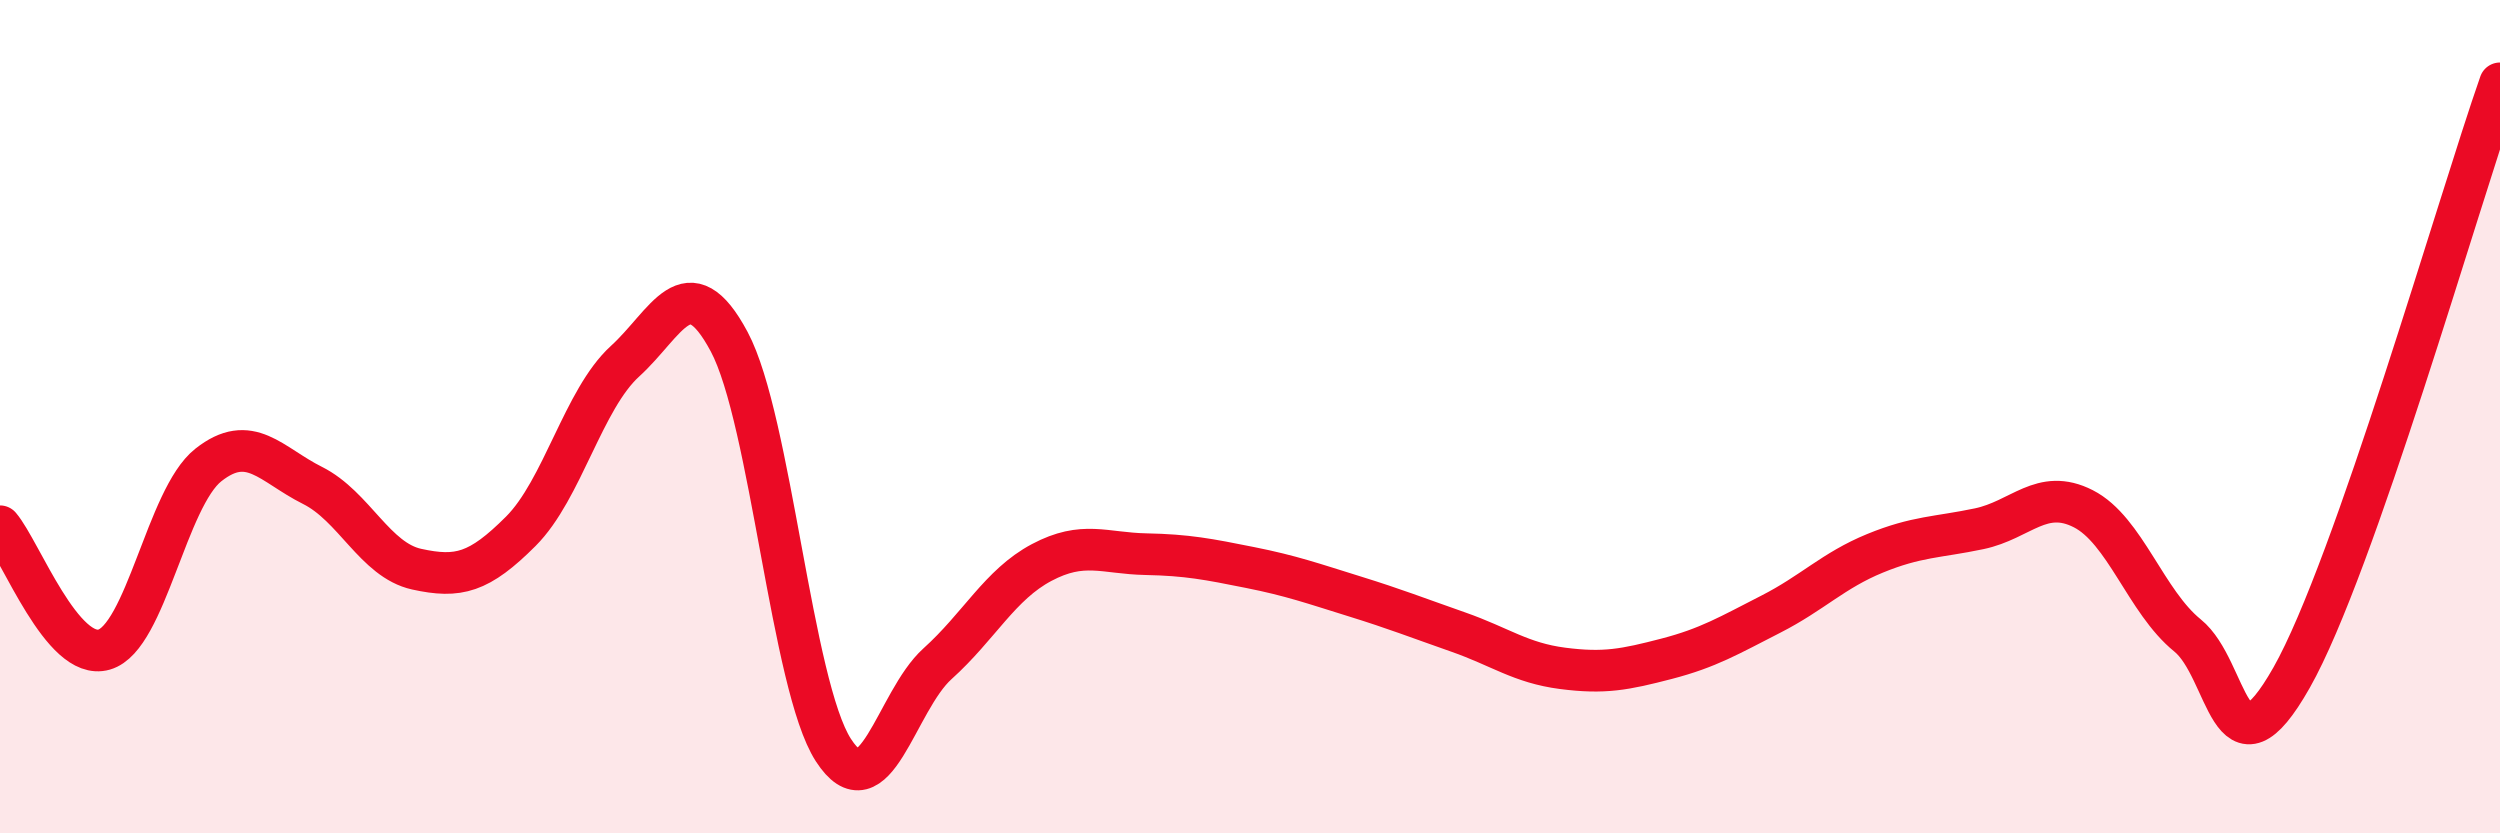
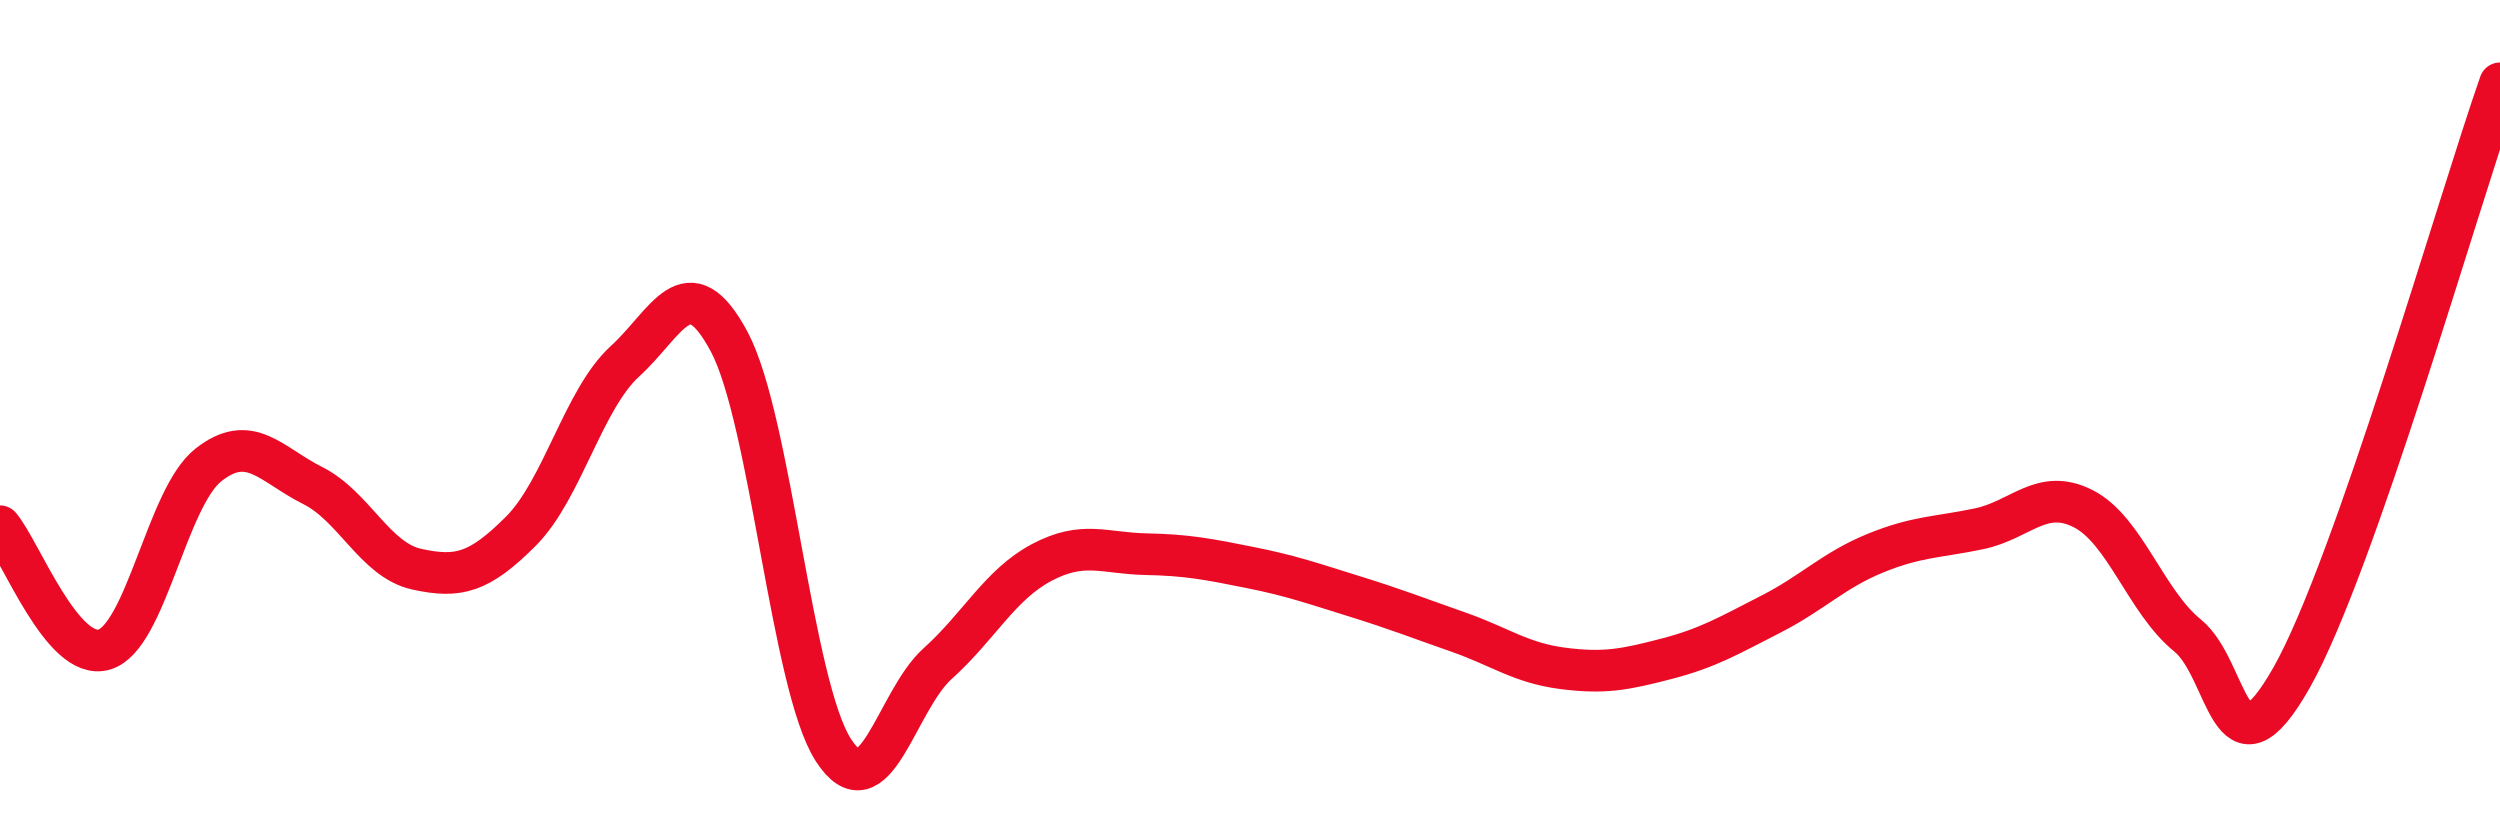
<svg xmlns="http://www.w3.org/2000/svg" width="60" height="20" viewBox="0 0 60 20">
-   <path d="M 0,12.63 C 0.5,13.22 1.5,15.88 2.5,15.59 C 3.5,15.3 4,11.95 5,11.16 C 6,10.37 6.5,11.15 7.5,11.65 C 8.5,12.15 9,13.44 10,13.66 C 11,13.88 11.5,13.75 12.5,12.75 C 13.5,11.75 14,9.58 15,8.67 C 16,7.76 16.5,6.33 17.5,8.2 C 18.5,10.07 19,16.45 20,18 C 21,19.55 21.5,16.83 22.5,15.93 C 23.5,15.03 24,14.03 25,13.5 C 26,12.97 26.5,13.28 27.5,13.3 C 28.5,13.32 29,13.42 30,13.62 C 31,13.82 31.5,14 32.5,14.31 C 33.5,14.62 34,14.82 35,15.17 C 36,15.52 36.5,15.91 37.5,16.04 C 38.5,16.17 39,16.07 40,15.81 C 41,15.55 41.5,15.25 42.5,14.74 C 43.5,14.23 44,13.69 45,13.28 C 46,12.87 46.5,12.9 47.5,12.69 C 48.5,12.48 49,11.7 50,12.21 C 51,12.72 51.5,14.44 52.5,15.25 C 53.5,16.06 53.5,18.91 55,16.26 C 56.5,13.61 59,4.85 60,2L60 20L0 20Z" fill="#EB0A25" opacity="0.1" stroke-linecap="round" stroke-linejoin="round" />
  <path d="M 0,12.63 C 0.5,13.22 1.5,15.88 2.5,15.59 C 3.5,15.3 4,11.95 5,11.16 C 6,10.37 6.5,11.15 7.5,11.65 C 8.5,12.15 9,13.44 10,13.66 C 11,13.88 11.5,13.75 12.5,12.75 C 13.5,11.75 14,9.58 15,8.67 C 16,7.76 16.5,6.33 17.5,8.2 C 18.5,10.07 19,16.45 20,18 C 21,19.55 21.5,16.83 22.5,15.93 C 23.5,15.03 24,14.03 25,13.5 C 26,12.97 26.5,13.28 27.5,13.3 C 28.5,13.32 29,13.42 30,13.62 C 31,13.82 31.5,14 32.5,14.31 C 33.5,14.62 34,14.82 35,15.17 C 36,15.52 36.5,15.91 37.5,16.04 C 38.5,16.17 39,16.07 40,15.81 C 41,15.55 41.5,15.25 42.5,14.74 C 43.5,14.23 44,13.69 45,13.28 C 46,12.87 46.5,12.9 47.5,12.69 C 48.5,12.48 49,11.7 50,12.21 C 51,12.72 51.5,14.44 52.5,15.25 C 53.5,16.06 53.5,18.91 55,16.26 C 56.5,13.61 59,4.85 60,2" stroke="#EB0A25" stroke-width="1" fill="none" stroke-linecap="round" stroke-linejoin="round" />
</svg>